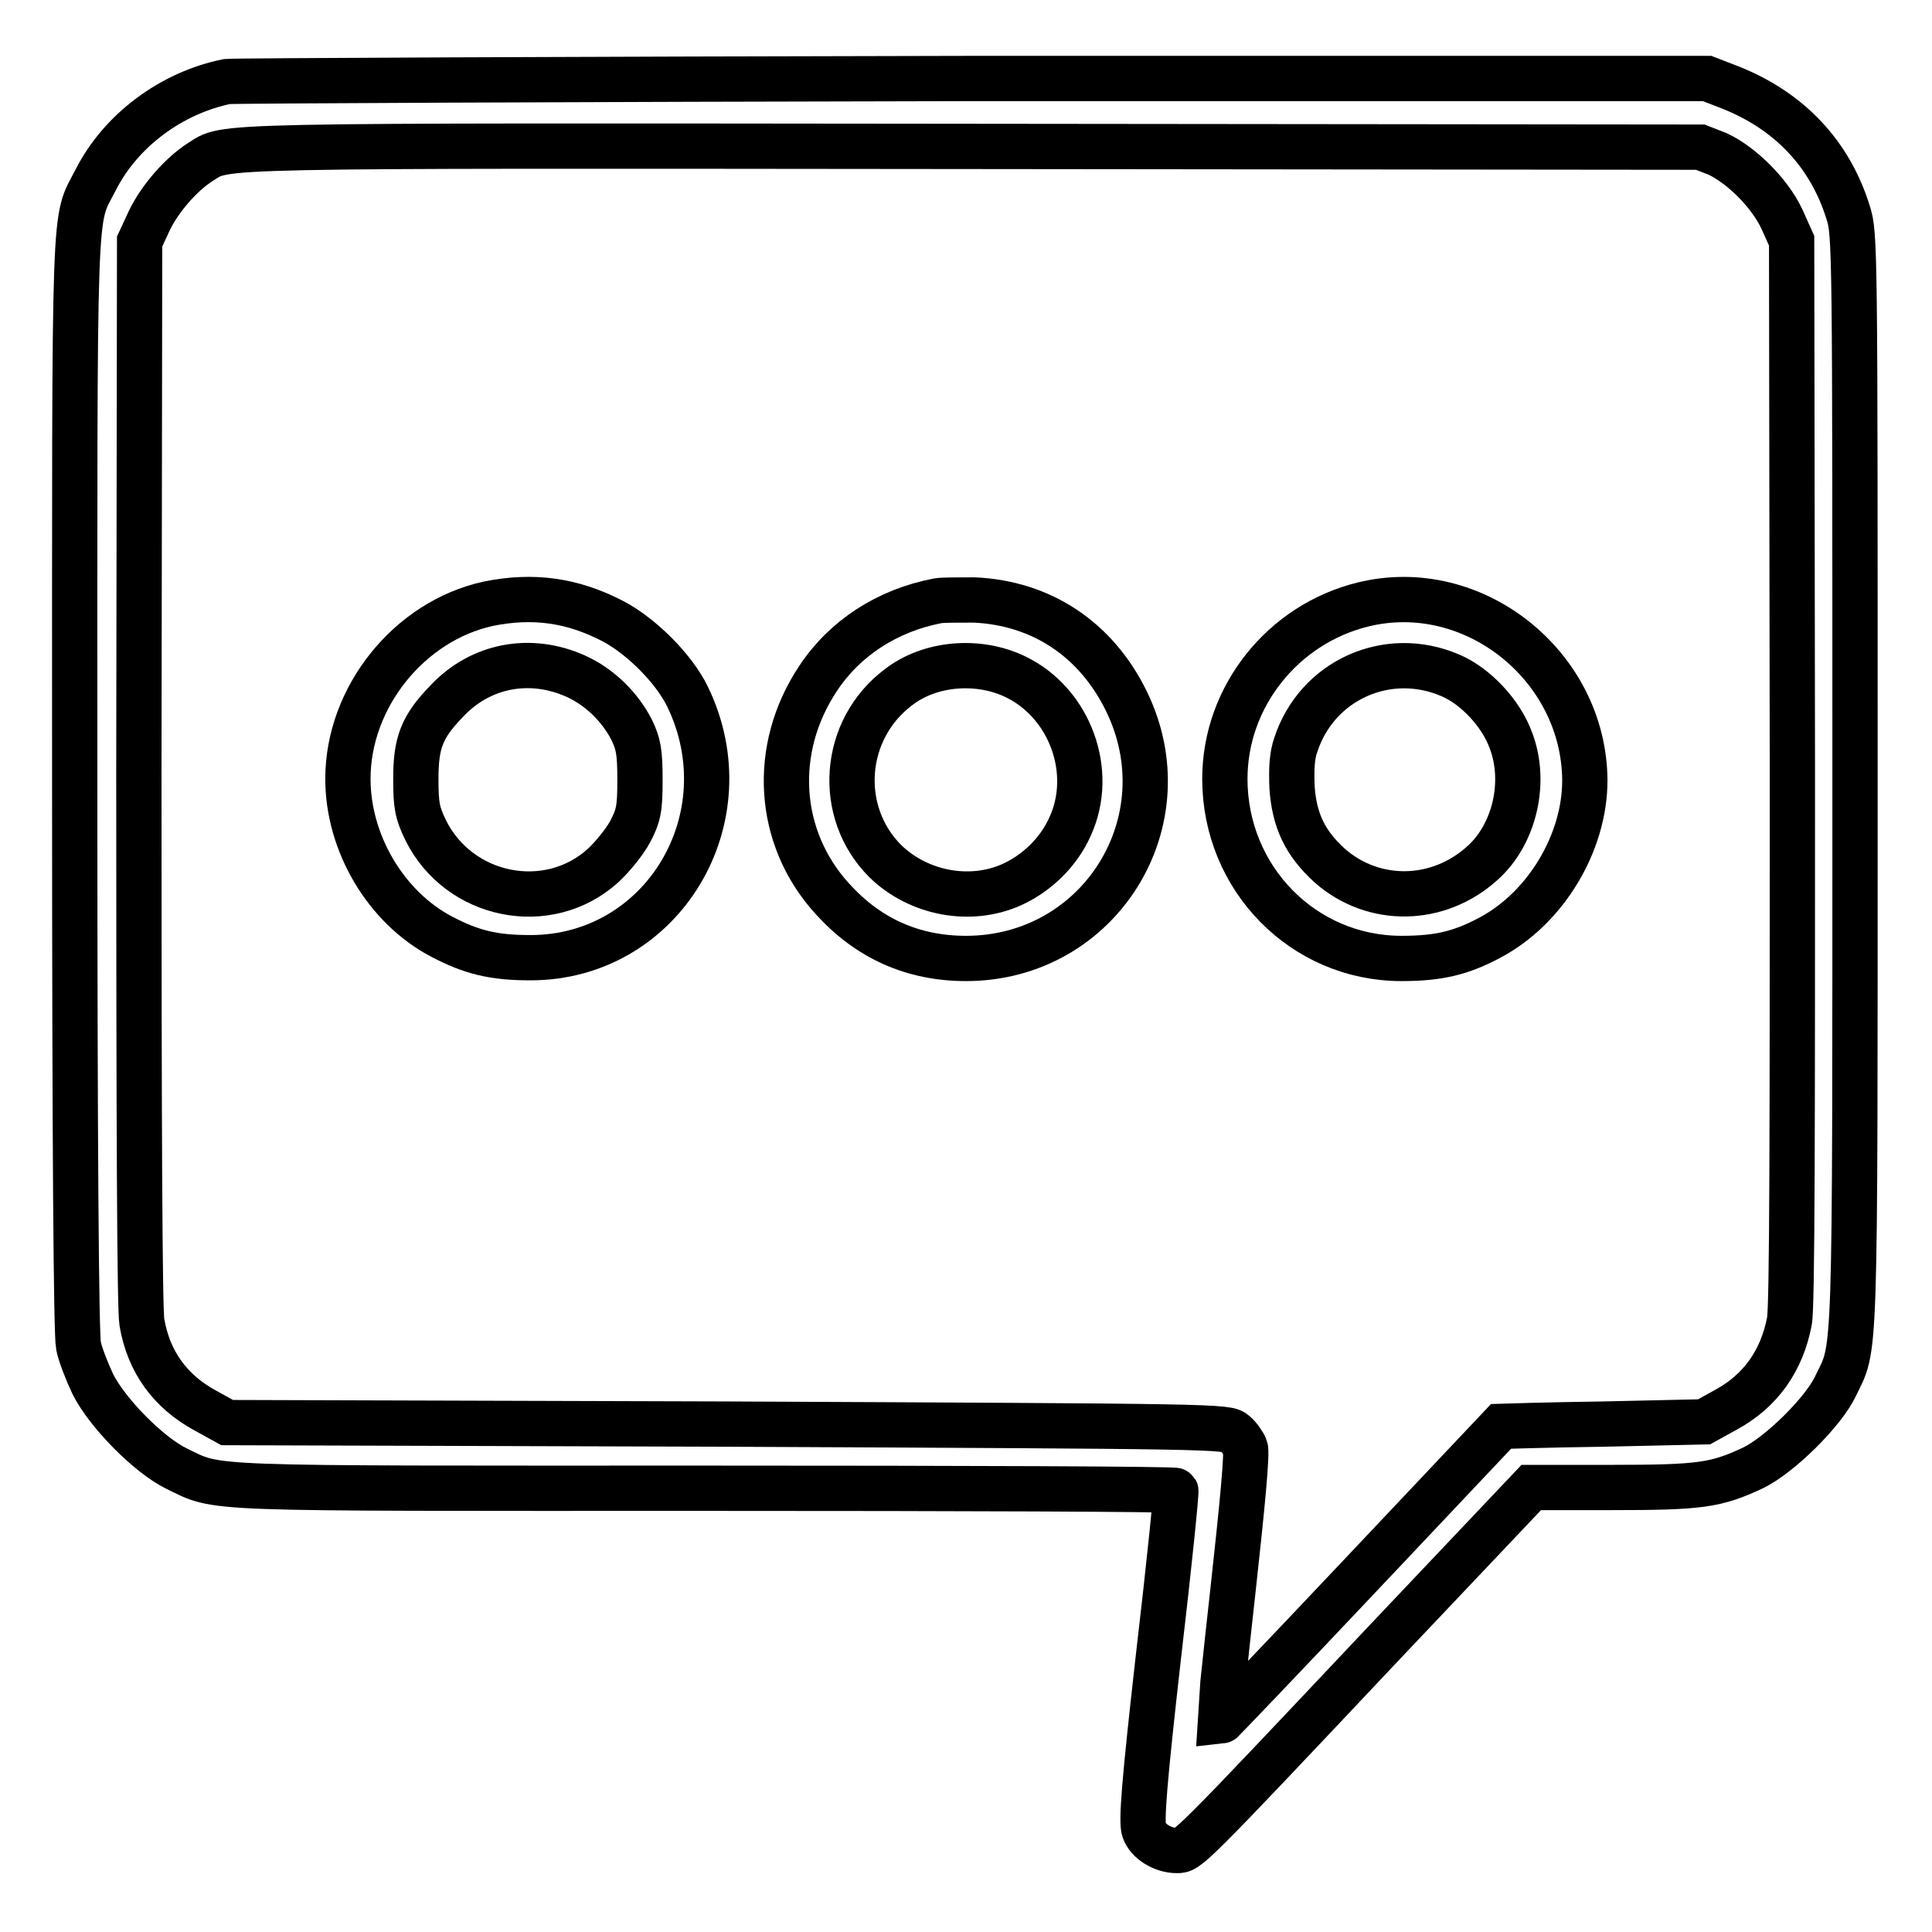
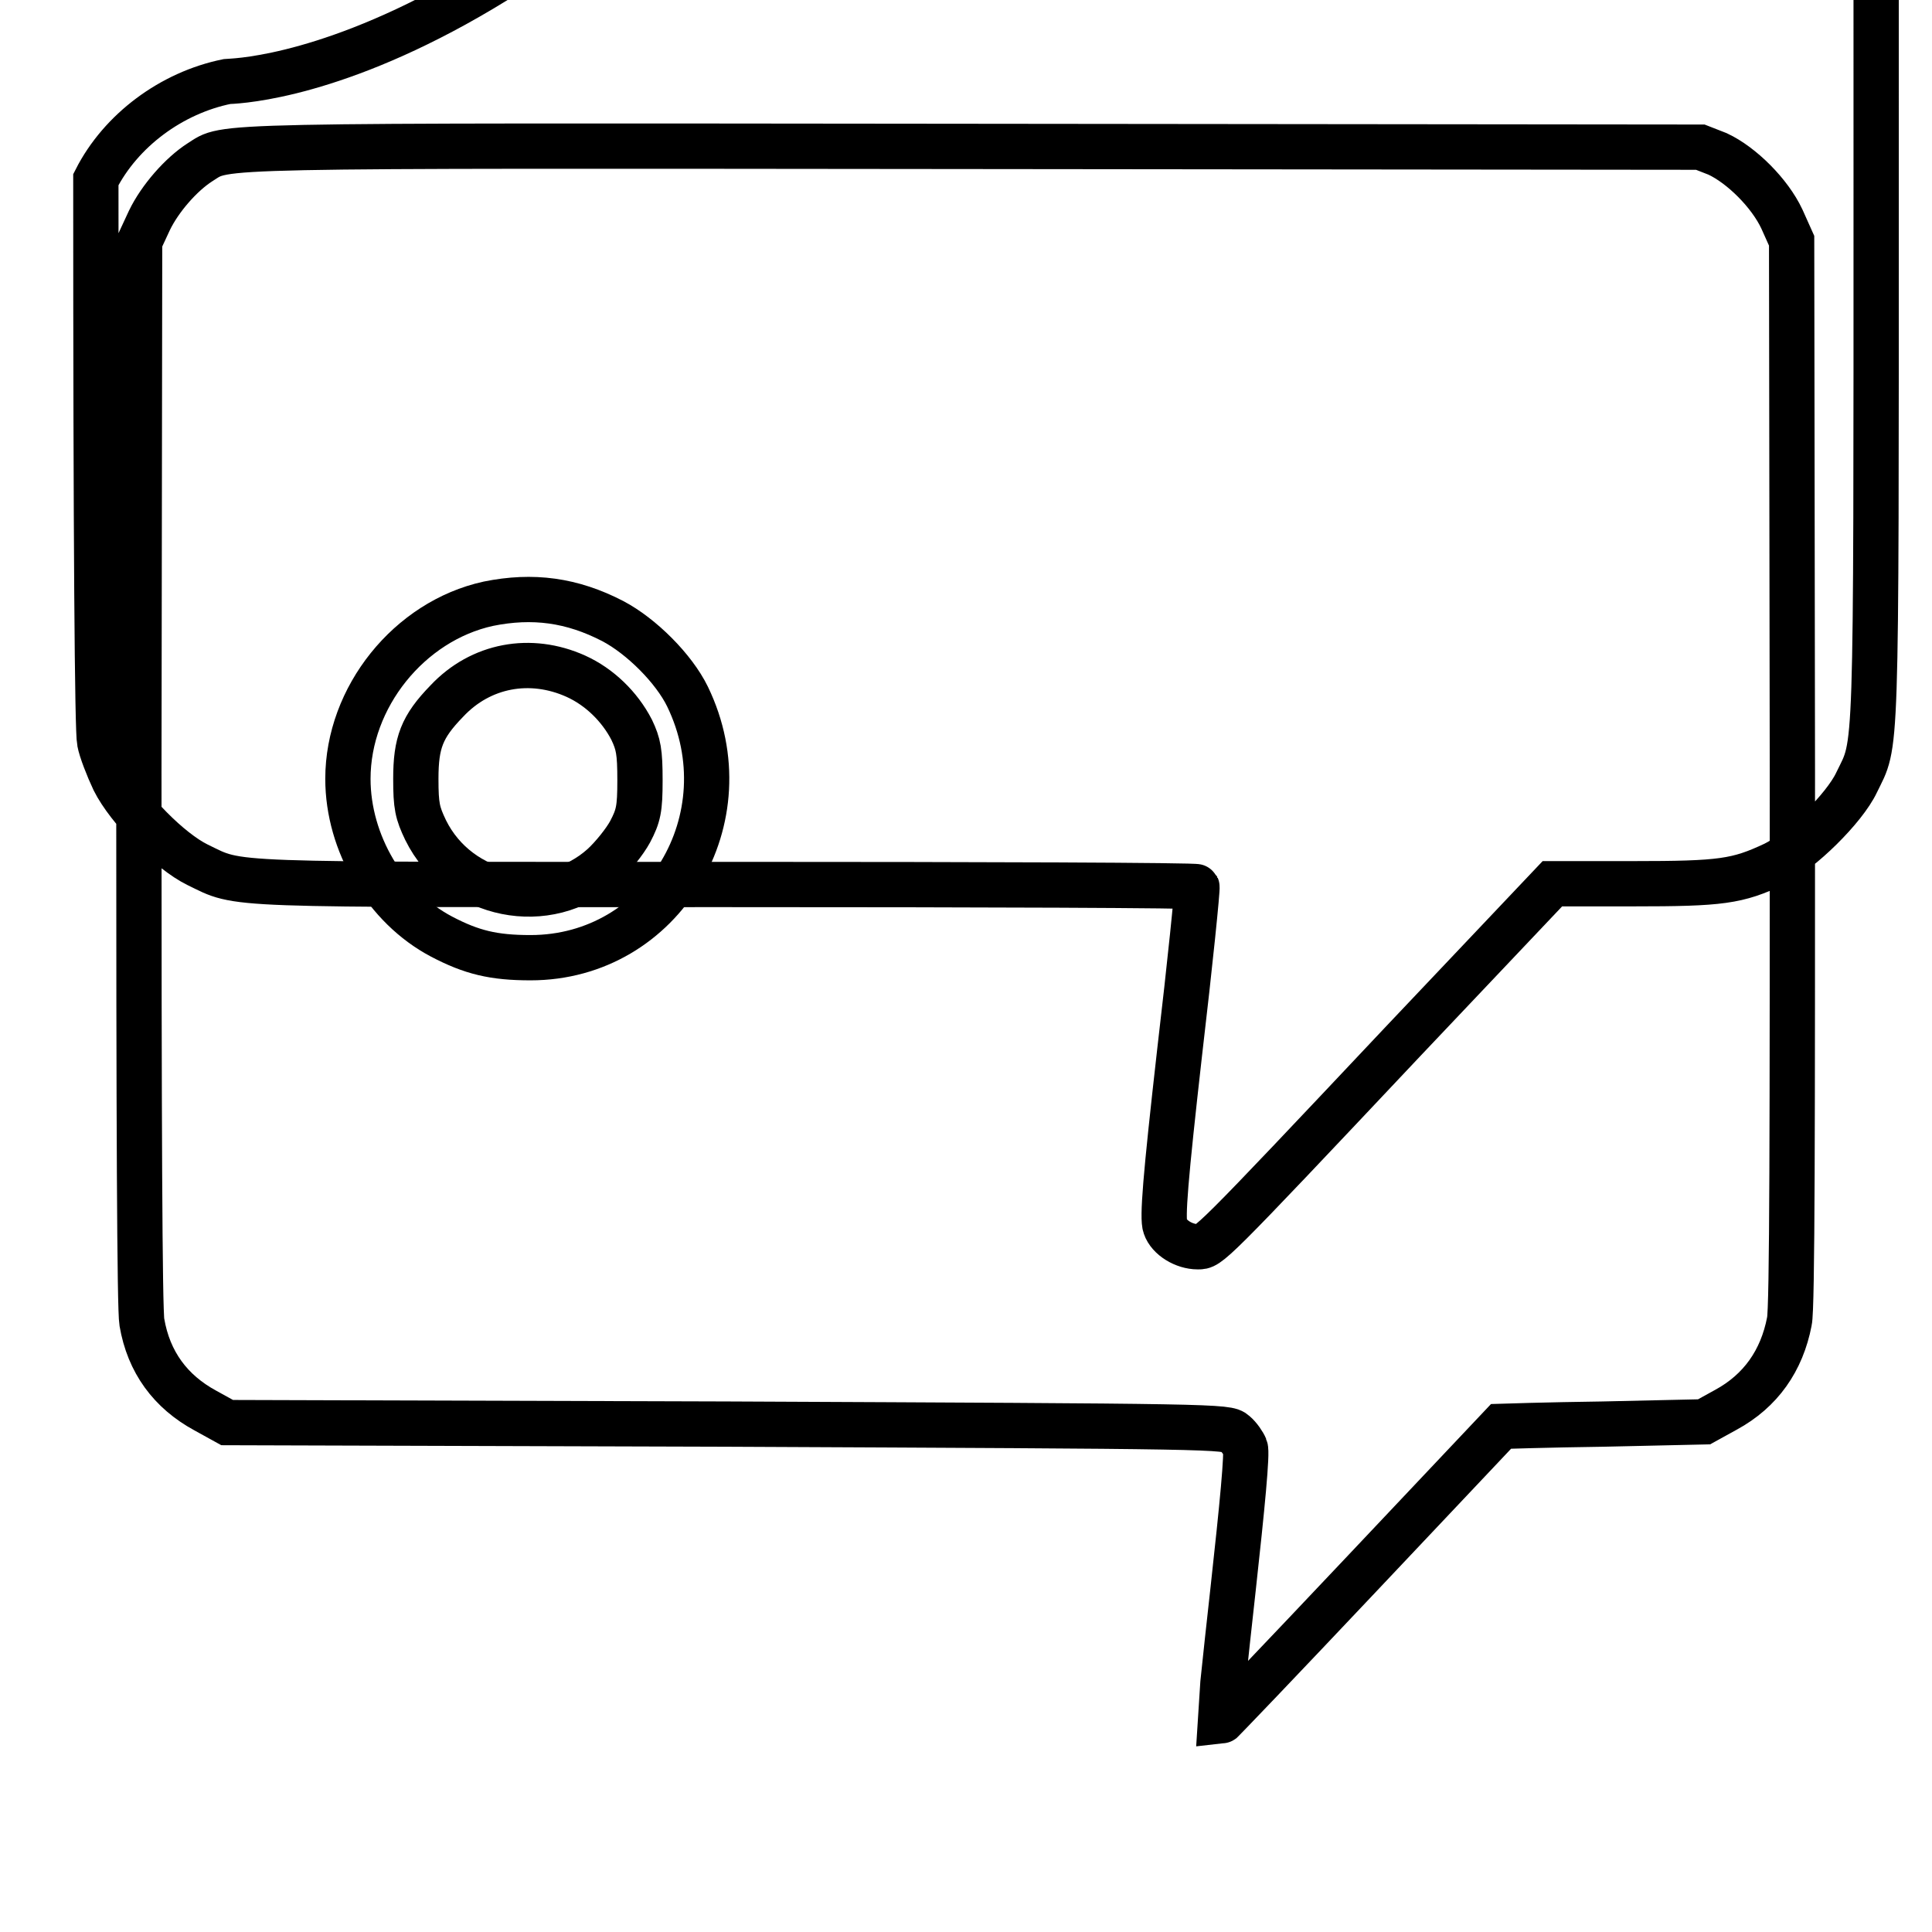
<svg xmlns="http://www.w3.org/2000/svg" version="1.1" x="0px" y="0px" viewBox="0 0 256 256" enable-background="new 0 0 256 256" xml:space="preserve">
  <g>
    <g>
      <g>
-         <path stroke-width="6" fill-opacity="0" stroke="#000000" d="M30.1,10.8c-7.4,1.5-14.1,6.5-17.4,13c-3,5.9-2.8,0.3-2.8,80c0,48.1,0.2,73.2,0.5,74.5c0.2,1.1,1.1,3.4,1.9,5.1c1.9,3.8,7.4,9.4,11.1,11.2c5.8,2.8,2.3,2.6,70.1,2.6c34.2,0,62.2,0.1,62.3,0.3c0.1,0.2-0.9,10.1-2.3,22c-1.9,16.8-2.3,21.9-1.9,23c0.5,1.5,2.5,2.7,4.3,2.7c1.5,0,1.1,0.5,27.2-27.2l19.8-20.9h10.7c11.7,0,13.8-0.3,18.7-2.6c3.5-1.7,9.3-7.4,10.9-10.8c2.7-5.6,2.6-1.3,2.6-80.1c0-70.8,0-72.6-0.9-75.4c-2.4-7.8-7.8-13.5-15.6-16.6l-3.1-1.2l-97.2,0C75.7,10.5,31.1,10.7,30.1,10.8z M227.6,20.4c3.2,1.5,6.9,5.2,8.5,8.6l1.3,2.9l0.1,70.3c0,46.3,0,71.2-0.4,72.9c-1,5.2-3.8,9.2-8.4,11.7l-2.9,1.6l-13.4,0.3c-7.4,0.1-13.5,0.3-13.5,0.3c0,0-8.4,8.9-18.7,19.8c-10.2,10.8-18.6,19.6-18.7,19.6c0-0.1,0.8-8.1,1.9-17.9c1.2-10.9,1.9-18.1,1.6-18.7c-0.2-0.5-0.8-1.4-1.4-1.9c-1-0.9-1.9-0.9-67.3-1.2l-66.2-0.2l-2.9-1.6c-4.6-2.5-7.5-6.4-8.4-11.7c-0.3-1.7-0.4-26.6-0.4-72.9l0.1-70.3l1.3-2.8c1.4-2.9,4.2-6.1,6.7-7.7c3.7-2.3-0.9-2.2,102.1-2.1l96.7,0.1L227.6,20.4z" />
+         <path stroke-width="6" fill-opacity="0" stroke="#000000" d="M30.1,10.8c-7.4,1.5-14.1,6.5-17.4,13c0,48.1,0.2,73.2,0.5,74.5c0.2,1.1,1.1,3.4,1.9,5.1c1.9,3.8,7.4,9.4,11.1,11.2c5.8,2.8,2.3,2.6,70.1,2.6c34.2,0,62.2,0.1,62.3,0.3c0.1,0.2-0.9,10.1-2.3,22c-1.9,16.8-2.3,21.9-1.9,23c0.5,1.5,2.5,2.7,4.3,2.7c1.5,0,1.1,0.5,27.2-27.2l19.8-20.9h10.7c11.7,0,13.8-0.3,18.7-2.6c3.5-1.7,9.3-7.4,10.9-10.8c2.7-5.6,2.6-1.3,2.6-80.1c0-70.8,0-72.6-0.9-75.4c-2.4-7.8-7.8-13.5-15.6-16.6l-3.1-1.2l-97.2,0C75.7,10.5,31.1,10.7,30.1,10.8z M227.6,20.4c3.2,1.5,6.9,5.2,8.5,8.6l1.3,2.9l0.1,70.3c0,46.3,0,71.2-0.4,72.9c-1,5.2-3.8,9.2-8.4,11.7l-2.9,1.6l-13.4,0.3c-7.4,0.1-13.5,0.3-13.5,0.3c0,0-8.4,8.9-18.7,19.8c-10.2,10.8-18.6,19.6-18.7,19.6c0-0.1,0.8-8.1,1.9-17.9c1.2-10.9,1.9-18.1,1.6-18.7c-0.2-0.5-0.8-1.4-1.4-1.9c-1-0.9-1.9-0.9-67.3-1.2l-66.2-0.2l-2.9-1.6c-4.6-2.5-7.5-6.4-8.4-11.7c-0.3-1.7-0.4-26.6-0.4-72.9l0.1-70.3l1.3-2.8c1.4-2.9,4.2-6.1,6.7-7.7c3.7-2.3-0.9-2.2,102.1-2.1l96.7,0.1L227.6,20.4z" />
        <path stroke-width="6" fill-opacity="0" stroke="#000000" d="M64.7,80c-10.5,2.3-18.6,12.4-18.6,23.2c0,8.5,5,17,12.4,20.9c4,2.1,6.9,2.8,11.8,2.8c17.5,0,28.6-18.5,20.8-34.6c-1.8-3.7-6.1-8-9.9-10C75.8,79.5,70.6,78.8,64.7,80z M76.3,89.6c3.1,1.4,5.8,4,7.4,7.1c0.9,1.9,1.1,2.9,1.1,6.7c0,3.8-0.2,4.7-1.3,6.8c-0.7,1.3-2.3,3.3-3.6,4.5c-7.3,6.6-19.1,4.2-23.5-4.7c-1.1-2.3-1.3-3.2-1.3-6.8c0-4.8,0.8-6.9,4.1-10.3C63.7,88.1,70.3,86.9,76.3,89.6z" />
-         <path stroke-width="6" fill-opacity="0" stroke="#000000" d="M124.3,79.6c-6.8,1.3-12.4,5-15.9,10.3c-6.2,9.3-5.5,21.1,1.9,29.2c4.7,5.2,10.6,7.9,17.7,7.9c17.7,0,29.1-18.2,21.2-34.2c-4-8.1-11.2-12.9-20.1-13.3C127.1,79.5,124.9,79.5,124.3,79.6z M134.6,89.7c7.2,3.5,10.5,12.6,7.2,19.8c-1.5,3.4-4.4,6.2-7.7,7.7c-5.5,2.5-12.4,1.2-16.8-3.1c-6.5-6.5-5.7-17.4,1.7-23C123.2,87.8,129.7,87.3,134.6,89.7z" />
-         <path stroke-width="6" fill-opacity="0" stroke="#000000" d="M180.6,80.1c-10.6,2.6-18.3,12.2-18.3,23.1c0,13.2,10.4,23.8,23.4,23.8c4.9,0,7.9-0.7,11.8-2.8c7.3-3.9,12.5-12.5,12.5-20.8C209.9,88.2,195.2,76.5,180.6,80.1z M192.2,89.5c3.3,1.4,6.7,5,8,8.6c2.1,5.5,0.5,12.4-3.7,16.2c-5.9,5.4-14.5,5.5-20.3,0.4c-3.3-3-4.7-6-5-10.4c-0.1-2.5,0-4.2,0.5-5.6C174.5,90.1,183.9,85.9,192.2,89.5z" />
      </g>
    </g>
  </g>
</svg>